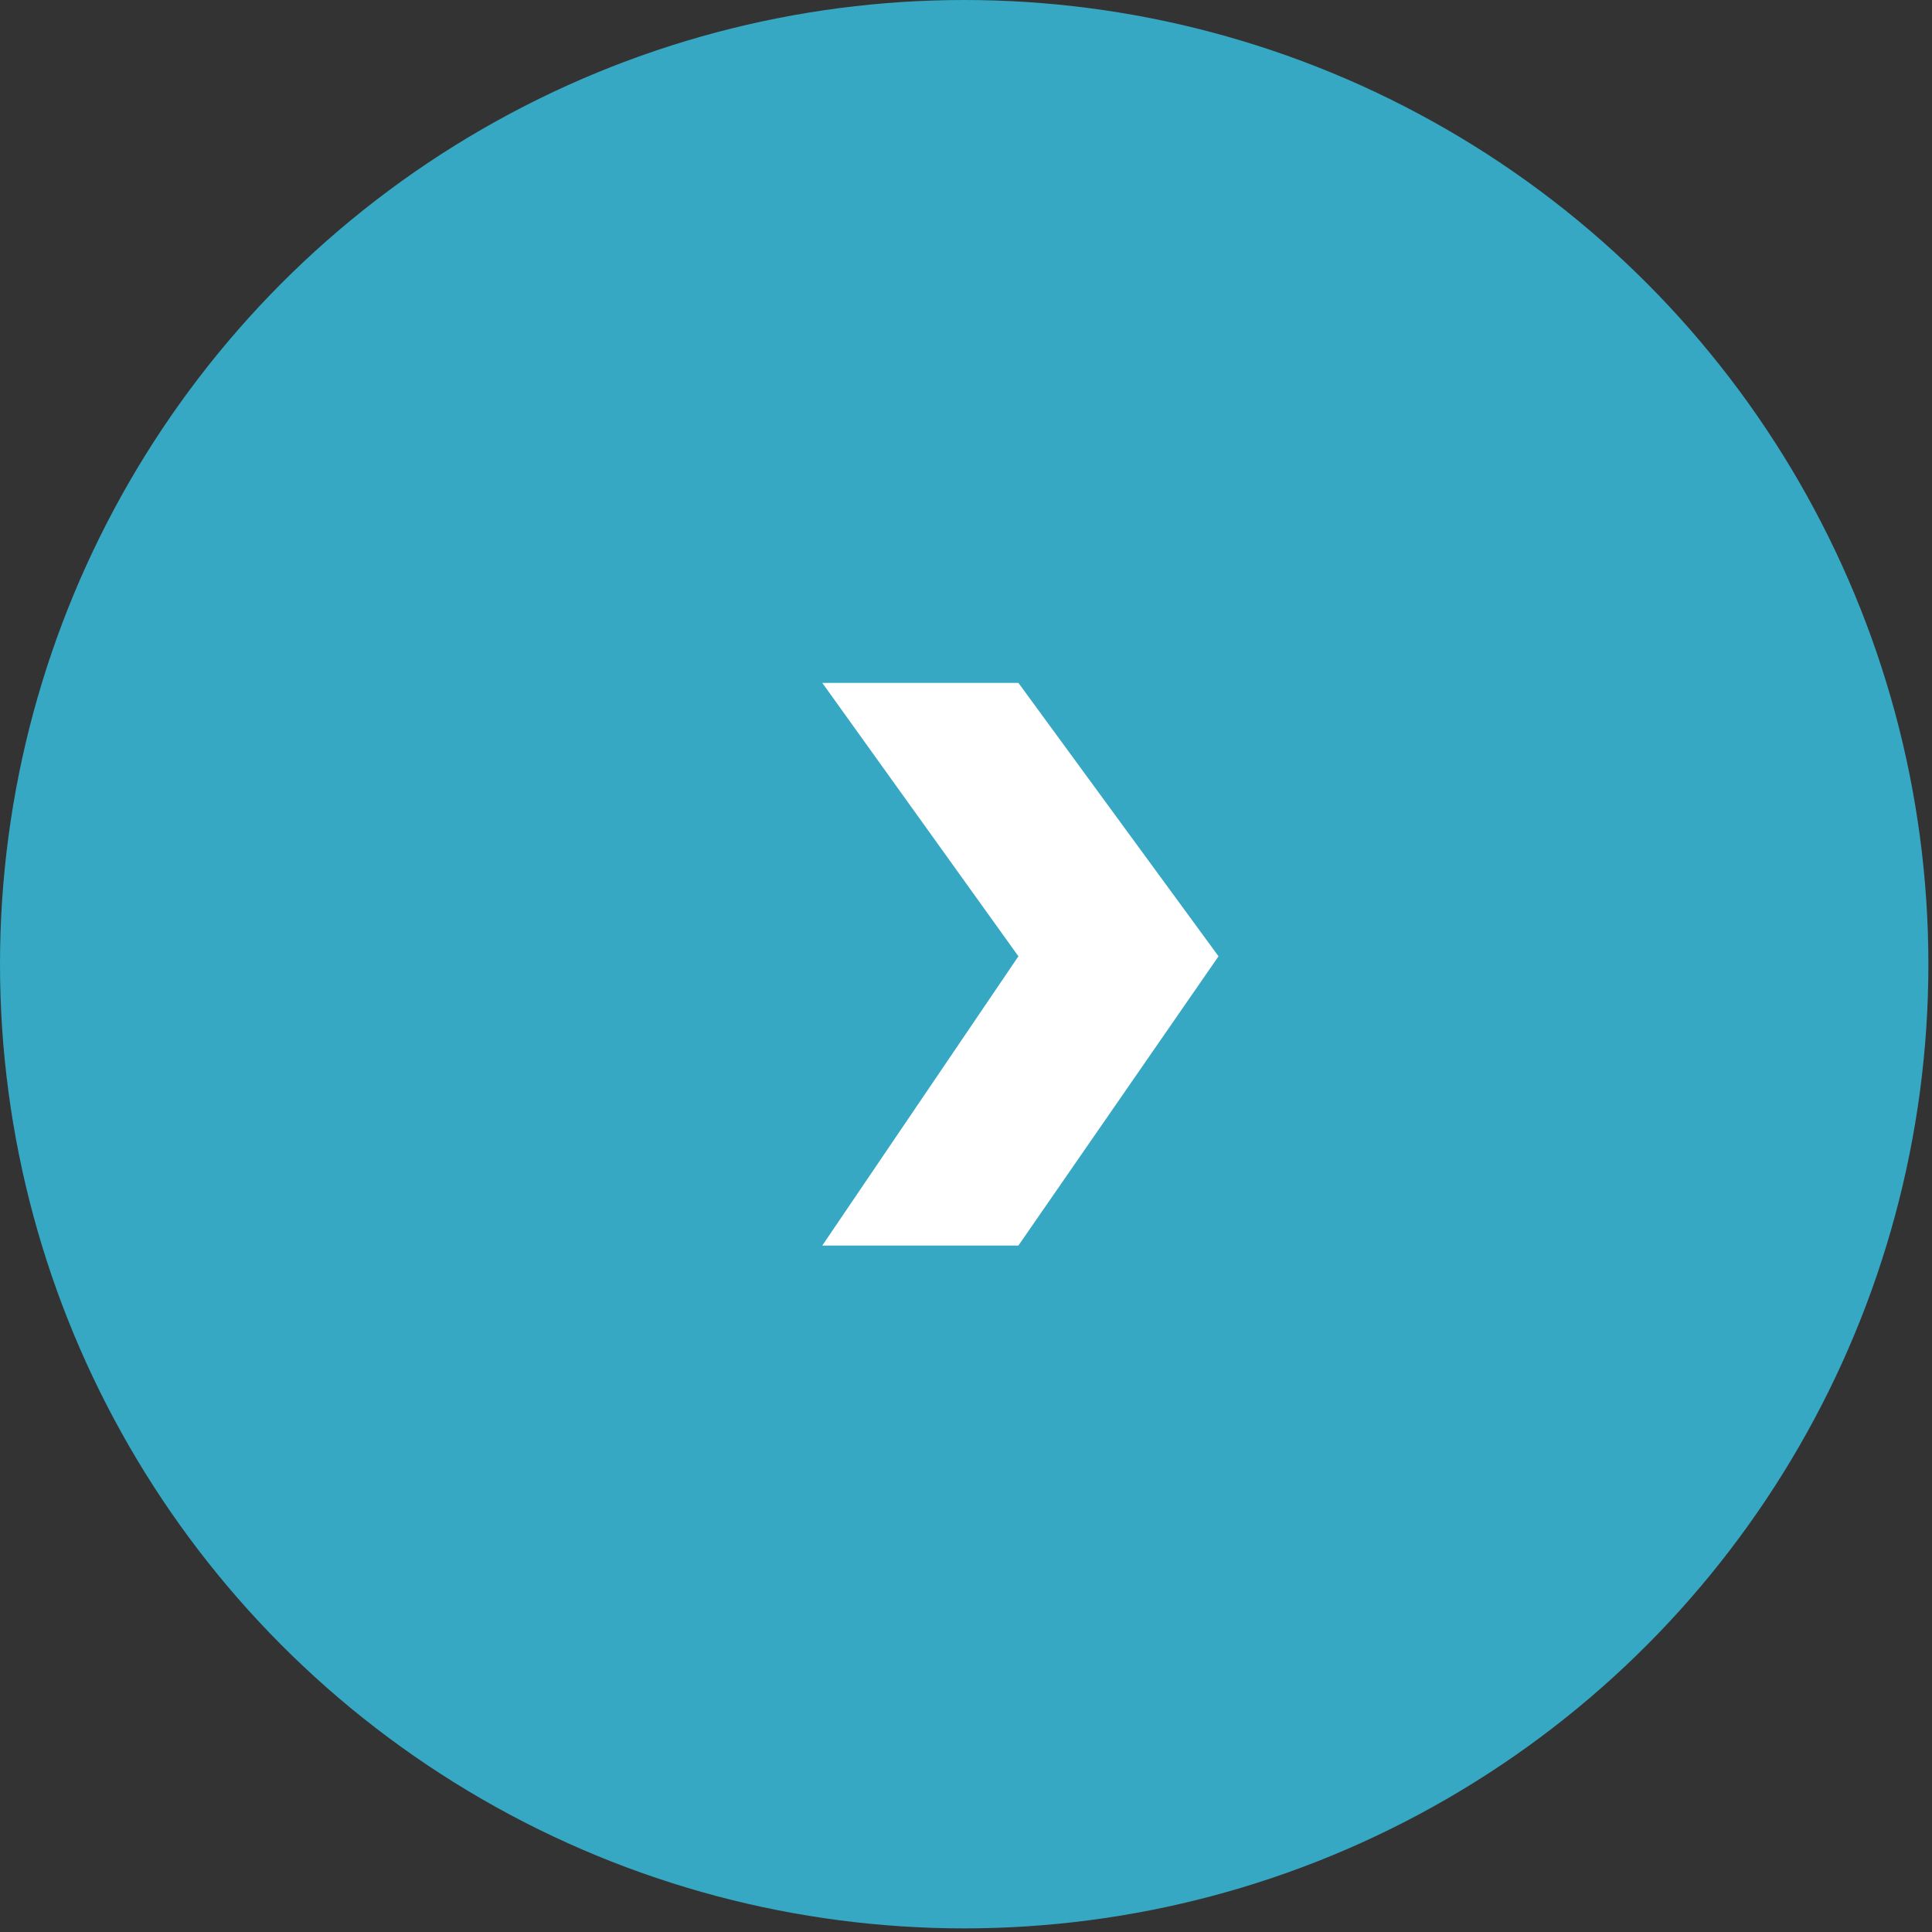
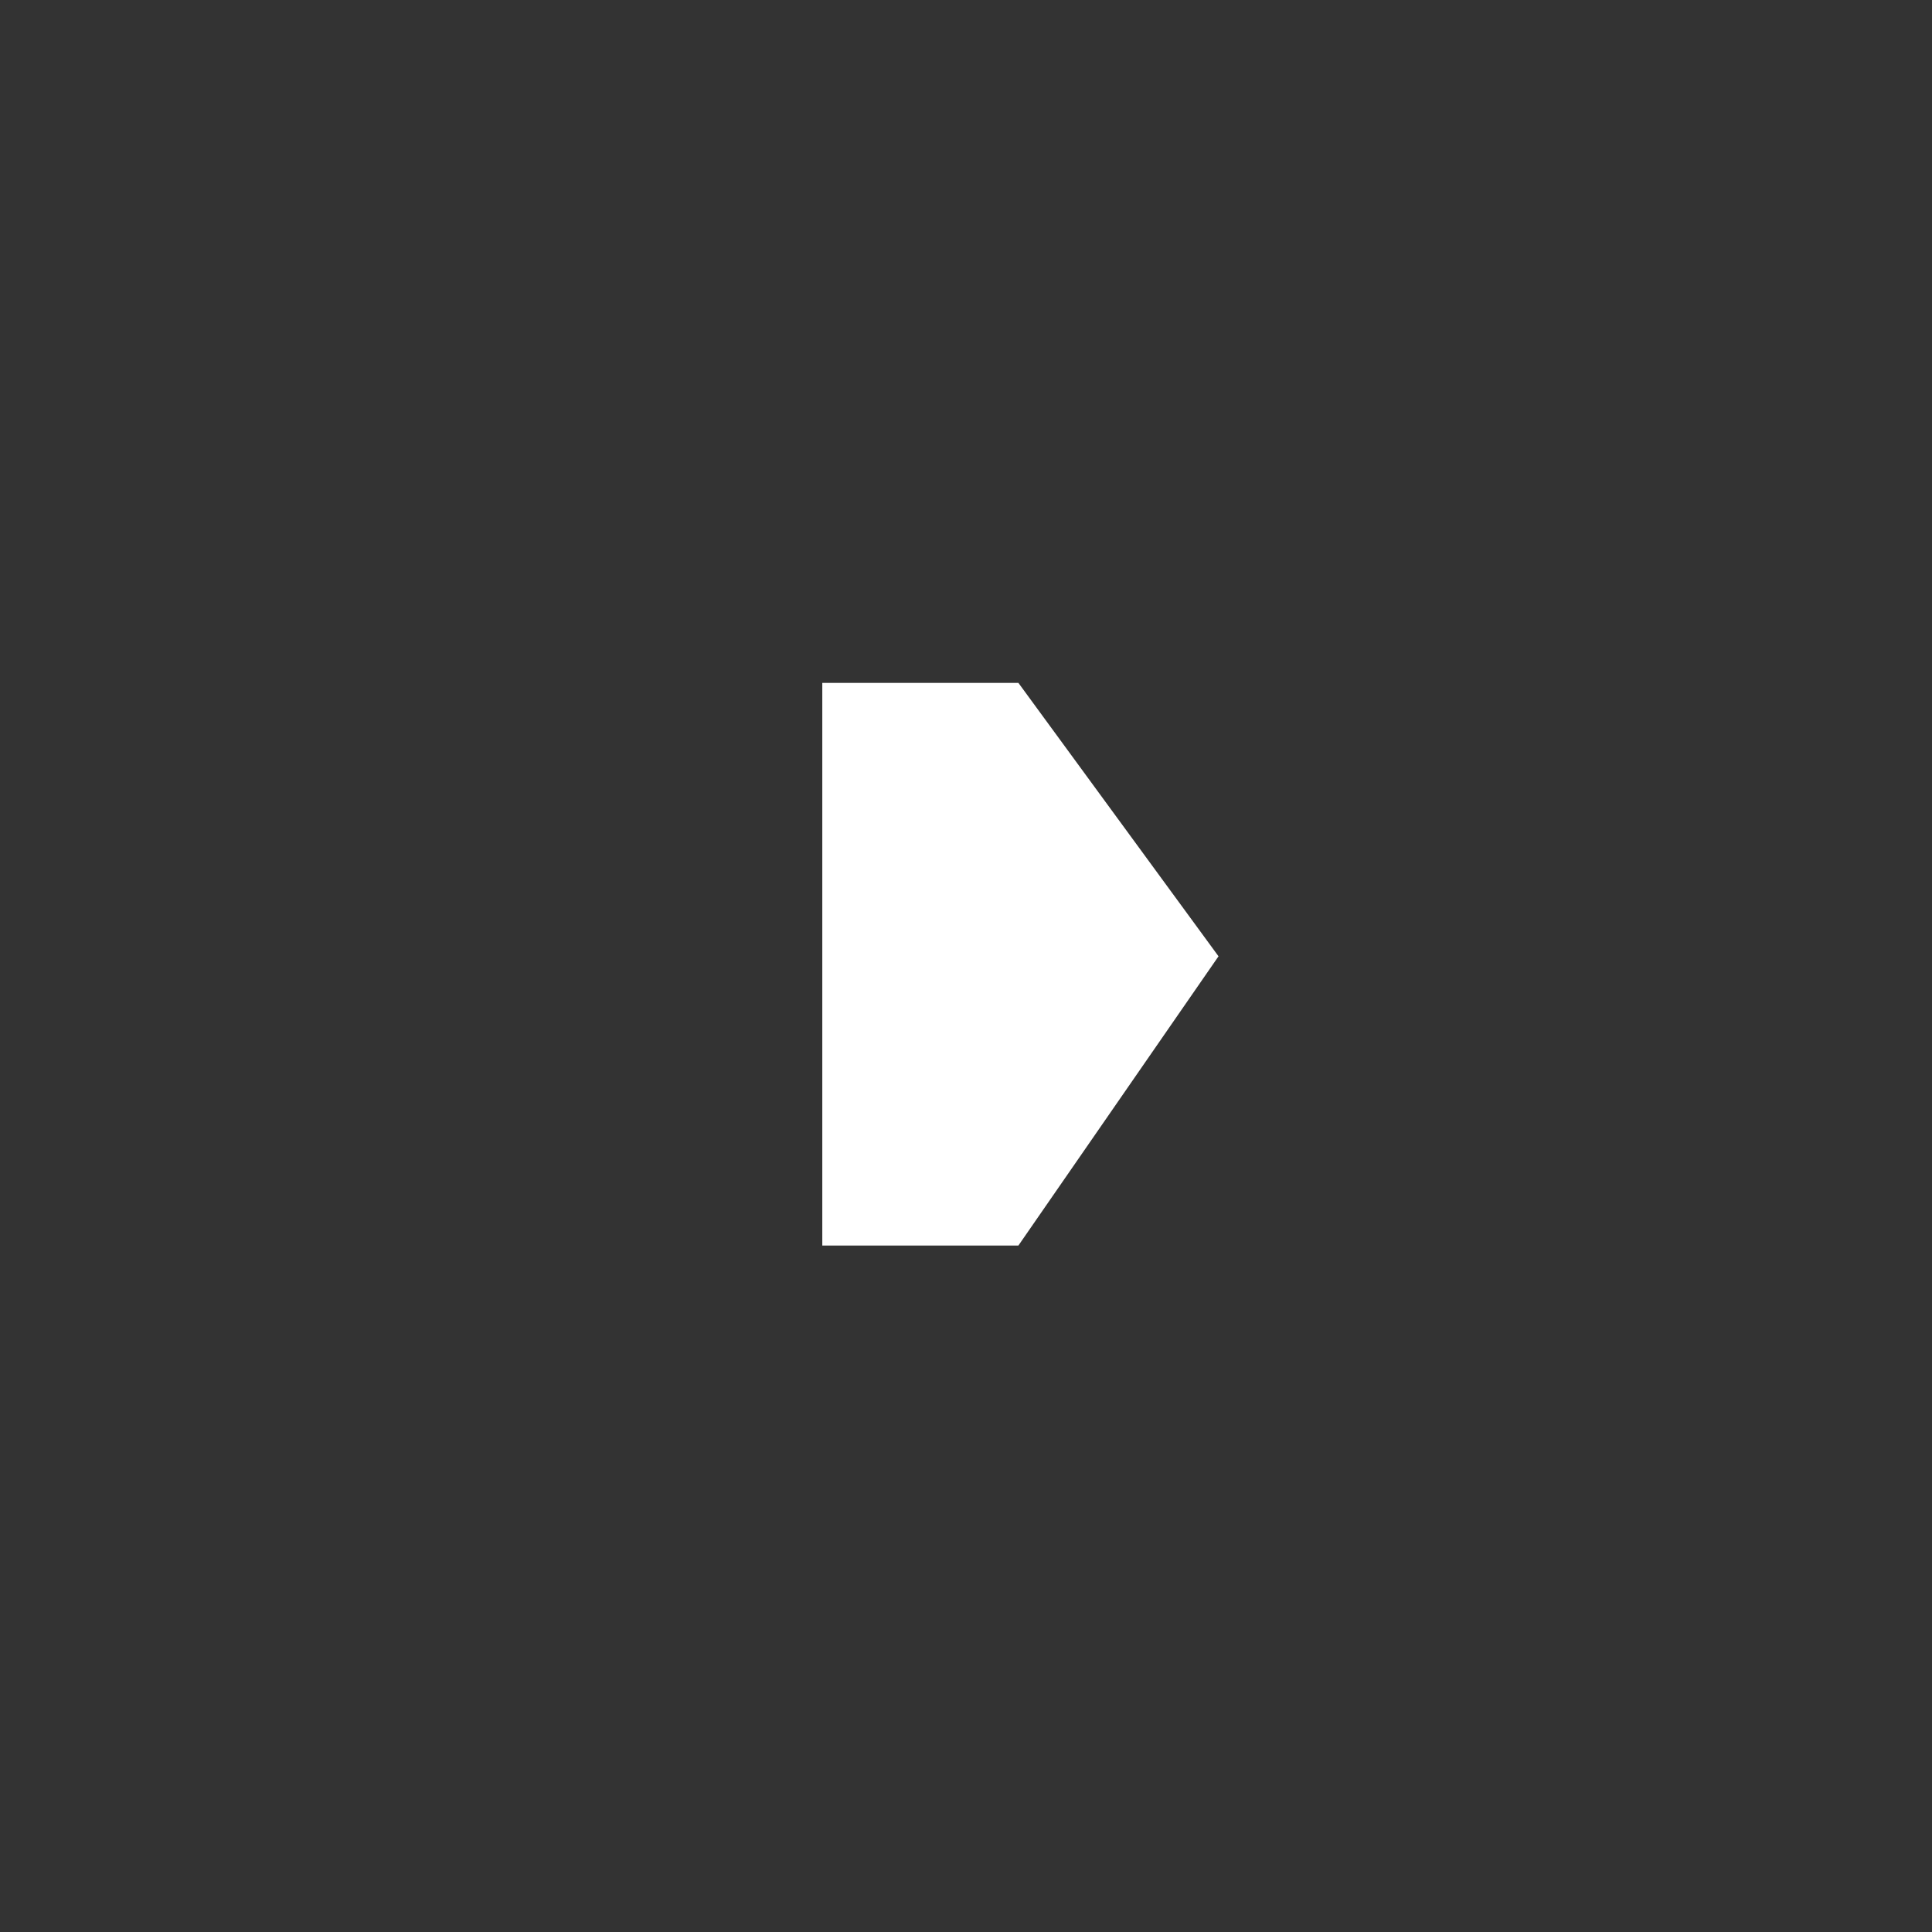
<svg xmlns="http://www.w3.org/2000/svg" width="47" height="47" viewBox="0 0 47 47" fill="none">
  <rect x="0" y="0" width="47" height="47" fill="#333333" stroke="none" />
-   <circle cx="23.456" cy="23.456" r="23.456" transform="rotate(-180 23.456 23.456)" fill="#36A8C3" />
-   <path d="M24.775 16.613L20.004 16.613L24.775 23.264L20.004 30.3L24.775 30.3L29.643 23.264L24.775 16.613Z" fill="white" />
+   <path d="M24.775 16.613L20.004 16.613L20.004 30.3L24.775 30.3L29.643 23.264L24.775 16.613Z" fill="white" />
</svg>